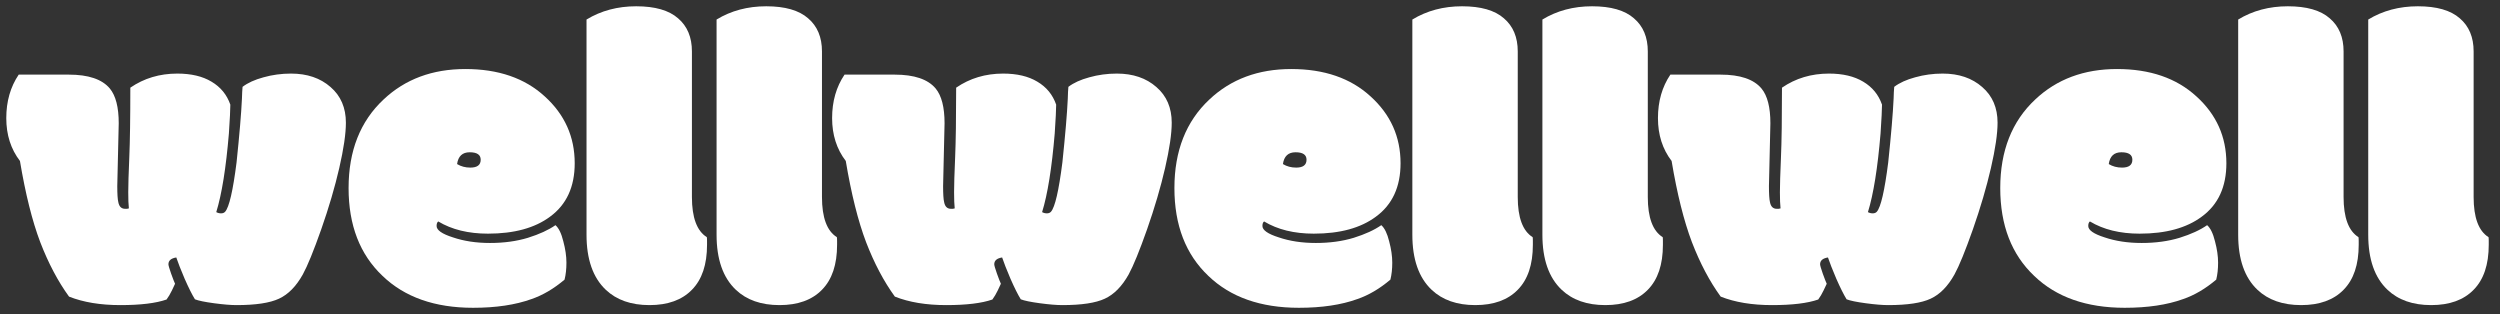
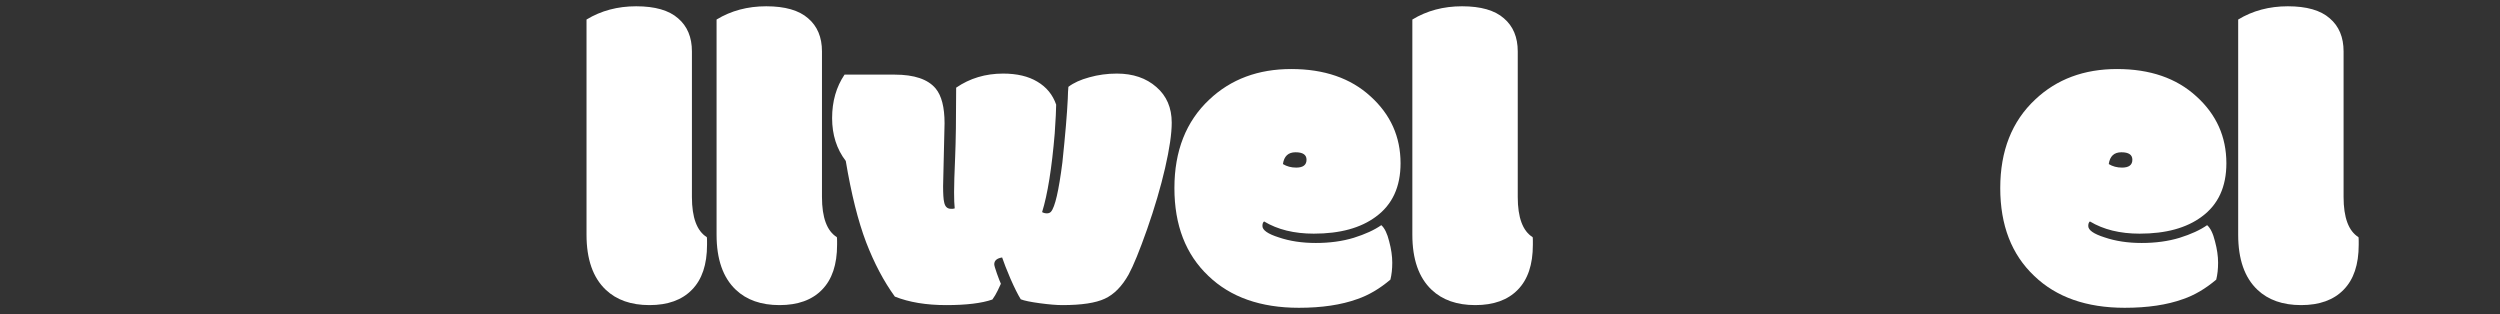
<svg xmlns="http://www.w3.org/2000/svg" width="199" height="25" viewBox="0 0 199 25" fill="none">
  <rect x="0" y="0" width="199" height="25" fill="#333333" stroke="none" />
  <g clip-path="url(#clip0_2_1375)">
-     <path d="M9.335 14.808C9.335 15.445 9.363 15.874 9.418 16.093C9.484 16.445 9.665 16.621 9.962 16.621H10.11C10.143 16.621 10.192 16.61 10.258 16.588C10.225 16.291 10.209 15.863 10.209 15.302C10.209 14.742 10.236 13.824 10.291 12.55C10.346 11.275 10.374 9.418 10.374 6.978C11.461 6.231 12.709 5.857 14.115 5.857C15.214 5.857 16.121 6.071 16.835 6.5C17.56 6.929 18.06 7.538 18.335 8.33C18.335 8.703 18.297 9.467 18.22 10.621C17.989 13.379 17.654 15.467 17.214 16.885C17.335 16.951 17.462 16.983 17.593 16.983C17.736 16.983 17.846 16.94 17.923 16.852C18.242 16.489 18.544 15.181 18.83 12.929C19.06 10.731 19.203 9.044 19.258 7.868C19.269 7.451 19.286 7.132 19.308 6.912C19.725 6.593 20.28 6.341 20.973 6.154C21.676 5.956 22.407 5.857 23.165 5.857C24.451 5.857 25.5 6.214 26.313 6.929C27.126 7.632 27.533 8.577 27.533 9.764C27.533 10.643 27.357 11.846 27.006 13.374C26.654 14.901 26.176 16.527 25.571 18.253C24.967 19.967 24.478 21.165 24.104 21.846C23.577 22.791 22.945 23.434 22.209 23.775C21.483 24.115 20.357 24.286 18.83 24.286C18.368 24.286 17.769 24.236 17.033 24.137C16.297 24.038 15.791 23.934 15.517 23.824C15.286 23.451 15.011 22.901 14.692 22.176C14.385 21.451 14.165 20.89 14.033 20.494C13.615 20.56 13.407 20.742 13.407 21.038C13.407 21.126 13.478 21.374 13.621 21.78C13.764 22.176 13.868 22.445 13.934 22.588C13.901 22.654 13.819 22.83 13.687 23.115C13.555 23.39 13.412 23.632 13.258 23.841C12.412 24.137 11.187 24.286 9.582 24.286C7.989 24.286 6.626 24.06 5.495 23.61C4.615 22.401 3.852 20.956 3.203 19.275C2.566 17.593 2.027 15.44 1.588 12.813C0.863 11.868 0.5 10.731 0.5 9.401C0.5 8.071 0.83 6.918 1.489 5.94H5.478C7.038 5.94 8.126 6.308 8.742 7.044C9.214 7.615 9.451 8.539 9.451 9.813L9.335 14.808Z" fill="white" />
-     <path d="M37.654 24.5C34.61 24.5 32.209 23.654 30.45 21.962C28.648 20.258 27.747 17.929 27.747 14.973C27.747 12.006 28.676 9.654 30.533 7.918C32.247 6.302 34.417 5.495 37.044 5.495C39.67 5.495 41.775 6.22 43.357 7.67C44.95 9.11 45.747 10.885 45.747 12.995C45.747 14.874 45.093 16.291 43.785 17.247C42.577 18.148 40.928 18.599 38.84 18.599C37.28 18.599 35.961 18.275 34.884 17.627C34.797 17.692 34.753 17.813 34.753 17.989C34.753 18.319 35.187 18.621 36.055 18.896C36.923 19.192 37.906 19.341 39.005 19.341C40.115 19.341 41.121 19.203 42.022 18.929C42.934 18.643 43.665 18.308 44.214 17.923C44.478 18.154 44.687 18.582 44.84 19.209C45.005 19.824 45.088 20.39 45.088 20.907C45.088 21.412 45.038 21.863 44.939 22.258C44.082 22.984 43.203 23.5 42.302 23.808C41.027 24.269 39.478 24.5 37.654 24.5ZM37.439 13.341C37.989 13.341 38.264 13.132 38.264 12.714C38.264 12.319 37.972 12.121 37.39 12.121C36.807 12.121 36.472 12.434 36.384 13.06C36.692 13.247 37.044 13.341 37.439 13.341Z" fill="white" />
    <path d="M55.077 4.093V15.681C55.077 17.319 55.473 18.385 56.264 18.879C56.275 18.934 56.28 19.038 56.28 19.192V19.489C56.28 21.06 55.879 22.253 55.077 23.066C54.286 23.879 53.16 24.286 51.698 24.286C50.236 24.286 49.077 23.879 48.22 23.066C47.198 22.099 46.687 20.637 46.687 18.681V1.555C47.841 0.852 49.16 0.5 50.643 0.5C52.138 0.5 53.248 0.819 53.973 1.456C54.709 2.082 55.077 2.962 55.077 4.093Z" fill="white" />
    <path d="M65.429 4.093V15.681C65.429 17.319 65.824 18.385 66.615 18.879C66.626 18.934 66.632 19.038 66.632 19.192V19.489C66.632 21.06 66.231 22.253 65.429 23.066C64.638 23.879 63.511 24.286 62.05 24.286C60.588 24.286 59.429 23.879 58.572 23.066C57.55 22.099 57.039 20.637 57.039 18.681V1.555C58.192 0.852 59.511 0.5 60.995 0.5C62.489 0.5 63.599 0.819 64.324 1.456C65.061 2.082 65.429 2.962 65.429 4.093Z" fill="white" />
    <path d="M75.071 14.808C75.071 15.445 75.099 15.874 75.154 16.093C75.22 16.445 75.401 16.621 75.698 16.621H75.846C75.879 16.621 75.929 16.61 75.995 16.588C75.962 16.291 75.945 15.863 75.945 15.302C75.945 14.742 75.972 13.824 76.028 12.55C76.082 11.275 76.11 9.418 76.11 6.978C77.198 6.231 78.445 5.857 79.852 5.857C80.951 5.857 81.857 6.071 82.571 6.5C83.297 6.929 83.797 7.538 84.071 8.33C84.071 8.703 84.033 9.467 83.956 10.621C83.725 13.379 83.39 15.467 82.951 16.885C83.071 16.951 83.198 16.983 83.33 16.983C83.472 16.983 83.582 16.94 83.659 16.852C83.978 16.489 84.28 15.181 84.566 12.929C84.797 10.731 84.94 9.044 84.995 7.868C85.005 7.451 85.022 7.132 85.044 6.912C85.462 6.593 86.016 6.341 86.709 6.154C87.412 5.956 88.143 5.857 88.901 5.857C90.187 5.857 91.236 6.214 92.049 6.929C92.863 7.632 93.269 8.577 93.269 9.764C93.269 10.643 93.093 11.846 92.742 13.374C92.39 14.901 91.912 16.527 91.308 18.253C90.703 19.967 90.214 21.165 89.841 21.846C89.313 22.791 88.681 23.434 87.945 23.775C87.22 24.115 86.093 24.286 84.566 24.286C84.104 24.286 83.505 24.236 82.769 24.137C82.033 24.038 81.528 23.934 81.253 23.824C81.022 23.451 80.747 22.901 80.429 22.176C80.121 21.451 79.901 20.89 79.769 20.494C79.352 20.56 79.143 20.742 79.143 21.038C79.143 21.126 79.214 21.374 79.357 21.78C79.5 22.176 79.604 22.445 79.67 22.588C79.637 22.654 79.555 22.83 79.423 23.115C79.291 23.39 79.148 23.632 78.995 23.841C78.148 24.137 76.923 24.286 75.319 24.286C73.725 24.286 72.363 24.06 71.231 23.61C70.352 22.401 69.588 20.956 68.94 19.275C68.302 17.593 67.764 15.44 67.324 12.813C66.599 11.868 66.236 10.731 66.236 9.401C66.236 8.071 66.566 6.918 67.225 5.94H71.214C72.775 5.94 73.863 6.308 74.478 7.044C74.951 7.615 75.187 8.539 75.187 9.813L75.071 14.808Z" fill="white" />
    <path d="M103.39 24.5C100.346 24.5 97.945 23.654 96.187 21.962C94.385 20.258 93.483 17.929 93.483 14.973C93.483 12.006 94.412 9.654 96.269 7.918C97.983 6.302 100.154 5.495 102.78 5.495C105.407 5.495 107.511 6.22 109.093 7.67C110.687 9.11 111.484 10.885 111.484 12.995C111.484 14.874 110.83 16.291 109.522 17.247C108.313 18.148 106.665 18.599 104.577 18.599C103.016 18.599 101.698 18.275 100.621 17.627C100.533 17.692 100.489 17.813 100.489 17.989C100.489 18.319 100.923 18.621 101.791 18.896C102.659 19.192 103.643 19.341 104.742 19.341C105.852 19.341 106.857 19.203 107.758 18.929C108.67 18.643 109.401 18.308 109.951 17.923C110.214 18.154 110.423 18.582 110.577 19.209C110.742 19.824 110.824 20.39 110.824 20.907C110.824 21.412 110.775 21.863 110.676 22.258C109.819 22.984 108.94 23.5 108.038 23.808C106.764 24.269 105.214 24.5 103.39 24.5ZM103.176 13.341C103.725 13.341 104 13.132 104 12.714C104 12.319 103.709 12.121 103.126 12.121C102.544 12.121 102.209 12.434 102.121 13.06C102.429 13.247 102.78 13.341 103.176 13.341Z" fill="white" />
    <path d="M120.813 4.093V15.681C120.813 17.319 121.209 18.385 122 18.879C122.011 18.934 122.016 19.038 122.016 19.192V19.489C122.016 21.06 121.615 22.253 120.813 23.066C120.022 23.879 118.896 24.286 117.434 24.286C115.973 24.286 114.813 23.879 113.956 23.066C112.934 22.099 112.423 20.637 112.423 18.681V1.555C113.577 0.852 114.896 0.5 116.379 0.5C117.874 0.5 118.984 0.819 119.709 1.456C120.445 2.082 120.813 2.962 120.813 4.093Z" fill="white" />
-     <path d="M131.165 4.093V15.681C131.165 17.319 131.56 18.385 132.352 18.879C132.363 18.934 132.368 19.038 132.368 19.192V19.489C132.368 21.06 131.967 22.253 131.165 23.066C130.374 23.879 129.247 24.286 127.786 24.286C126.324 24.286 125.165 23.879 124.308 23.066C123.286 22.099 122.775 20.637 122.775 18.681V1.555C123.929 0.852 125.247 0.5 126.731 0.5C128.225 0.5 129.335 0.819 130.06 1.456C130.797 2.082 131.165 2.962 131.165 4.093Z" fill="white" />
-     <path d="M140.808 14.808C140.808 15.445 140.835 15.874 140.89 16.093C140.956 16.445 141.137 16.621 141.434 16.621H141.582C141.615 16.621 141.665 16.61 141.731 16.588C141.698 16.291 141.681 15.863 141.681 15.302C141.681 14.742 141.709 13.824 141.764 12.55C141.819 11.275 141.846 9.418 141.846 6.978C142.934 6.231 144.181 5.857 145.588 5.857C146.687 5.857 147.593 6.071 148.308 6.5C149.033 6.929 149.533 7.538 149.808 8.33C149.808 8.703 149.769 9.467 149.692 10.621C149.462 13.379 149.126 15.467 148.687 16.885C148.808 16.951 148.934 16.983 149.066 16.983C149.209 16.983 149.319 16.94 149.396 16.852C149.714 16.489 150.016 15.181 150.302 12.929C150.533 10.731 150.676 9.044 150.731 7.868C150.742 7.451 150.758 7.132 150.78 6.912C151.198 6.593 151.753 6.341 152.445 6.154C153.148 5.956 153.879 5.857 154.637 5.857C155.923 5.857 156.973 6.214 157.786 6.929C158.599 7.632 159.006 8.577 159.006 9.764C159.006 10.643 158.83 11.846 158.478 13.374C158.126 14.901 157.648 16.527 157.044 18.253C156.44 19.967 155.951 21.165 155.577 21.846C155.049 22.791 154.418 23.434 153.681 23.775C152.956 24.115 151.83 24.286 150.302 24.286C149.841 24.286 149.242 24.236 148.506 24.137C147.769 24.038 147.264 23.934 146.989 23.824C146.758 23.451 146.484 22.901 146.165 22.176C145.857 21.451 145.637 20.89 145.506 20.494C145.088 20.56 144.879 20.742 144.879 21.038C144.879 21.126 144.951 21.374 145.093 21.78C145.236 22.176 145.341 22.445 145.407 22.588C145.374 22.654 145.291 22.83 145.159 23.115C145.027 23.39 144.885 23.632 144.731 23.841C143.885 24.137 142.659 24.286 141.055 24.286C139.462 24.286 138.099 24.06 136.967 23.61C136.088 22.401 135.324 20.956 134.676 19.275C134.038 17.593 133.5 15.44 133.06 12.813C132.335 11.868 131.973 10.731 131.973 9.401C131.973 8.071 132.302 6.918 132.962 5.94H136.951C138.511 5.94 139.599 6.308 140.214 7.044C140.687 7.615 140.923 8.539 140.923 9.813L140.808 14.808Z" fill="white" />
    <path d="M169.126 24.5C166.082 24.5 163.681 23.654 161.923 21.962C160.121 20.258 159.22 17.929 159.22 14.973C159.22 12.006 160.148 9.654 162.006 7.918C163.72 6.302 165.89 5.495 168.516 5.495C171.143 5.495 173.247 6.22 174.83 7.67C176.423 9.11 177.22 10.885 177.22 12.995C177.22 14.874 176.566 16.291 175.258 17.247C174.049 18.148 172.401 18.599 170.313 18.599C168.753 18.599 167.434 18.275 166.357 17.627C166.269 17.692 166.225 17.813 166.225 17.989C166.225 18.319 166.659 18.621 167.527 18.896C168.396 19.192 169.379 19.341 170.478 19.341C171.588 19.341 172.593 19.203 173.495 18.929C174.407 18.643 175.137 18.308 175.687 17.923C175.951 18.154 176.159 18.582 176.313 19.209C176.478 19.824 176.56 20.39 176.56 20.907C176.56 21.412 176.511 21.863 176.412 22.258C175.555 22.984 174.676 23.5 173.775 23.808C172.5 24.269 170.951 24.5 169.126 24.5ZM168.912 13.341C169.462 13.341 169.736 13.132 169.736 12.714C169.736 12.319 169.445 12.121 168.863 12.121C168.28 12.121 167.945 12.434 167.857 13.06C168.165 13.247 168.516 13.341 168.912 13.341Z" fill="white" />
    <path d="M186.549 4.093V15.681C186.549 17.319 186.945 18.385 187.736 18.879C187.747 18.934 187.753 19.038 187.753 19.192V19.489C187.753 21.06 187.352 22.253 186.549 23.066C185.758 23.879 184.632 24.286 183.17 24.286C181.709 24.286 180.549 23.879 179.692 23.066C178.67 22.099 178.159 20.637 178.159 18.681V1.555C179.313 0.852 180.632 0.5 182.115 0.5C183.61 0.5 184.72 0.819 185.445 1.456C186.181 2.082 186.549 2.962 186.549 4.093Z" fill="white" />
-     <path d="M196.901 4.093V15.681C196.901 17.319 197.297 18.385 198.088 18.879C198.099 18.934 198.104 19.038 198.104 19.192V19.489C198.104 21.06 197.703 22.253 196.901 23.066C196.11 23.879 194.984 24.286 193.522 24.286C192.06 24.286 190.901 23.879 190.044 23.066C189.022 22.099 188.511 20.637 188.511 18.681V1.555C189.665 0.852 190.984 0.5 192.467 0.5C193.962 0.5 195.071 0.819 195.797 1.456C196.533 2.082 196.901 2.962 196.901 4.093Z" fill="white" />
  </g>
  <defs>
    <clipPath id="clip0_2_1375">
      <rect width="198" height="24" fill="white" transform="translate(0.5 0.5)" />
    </clipPath>
  </defs>
</svg>